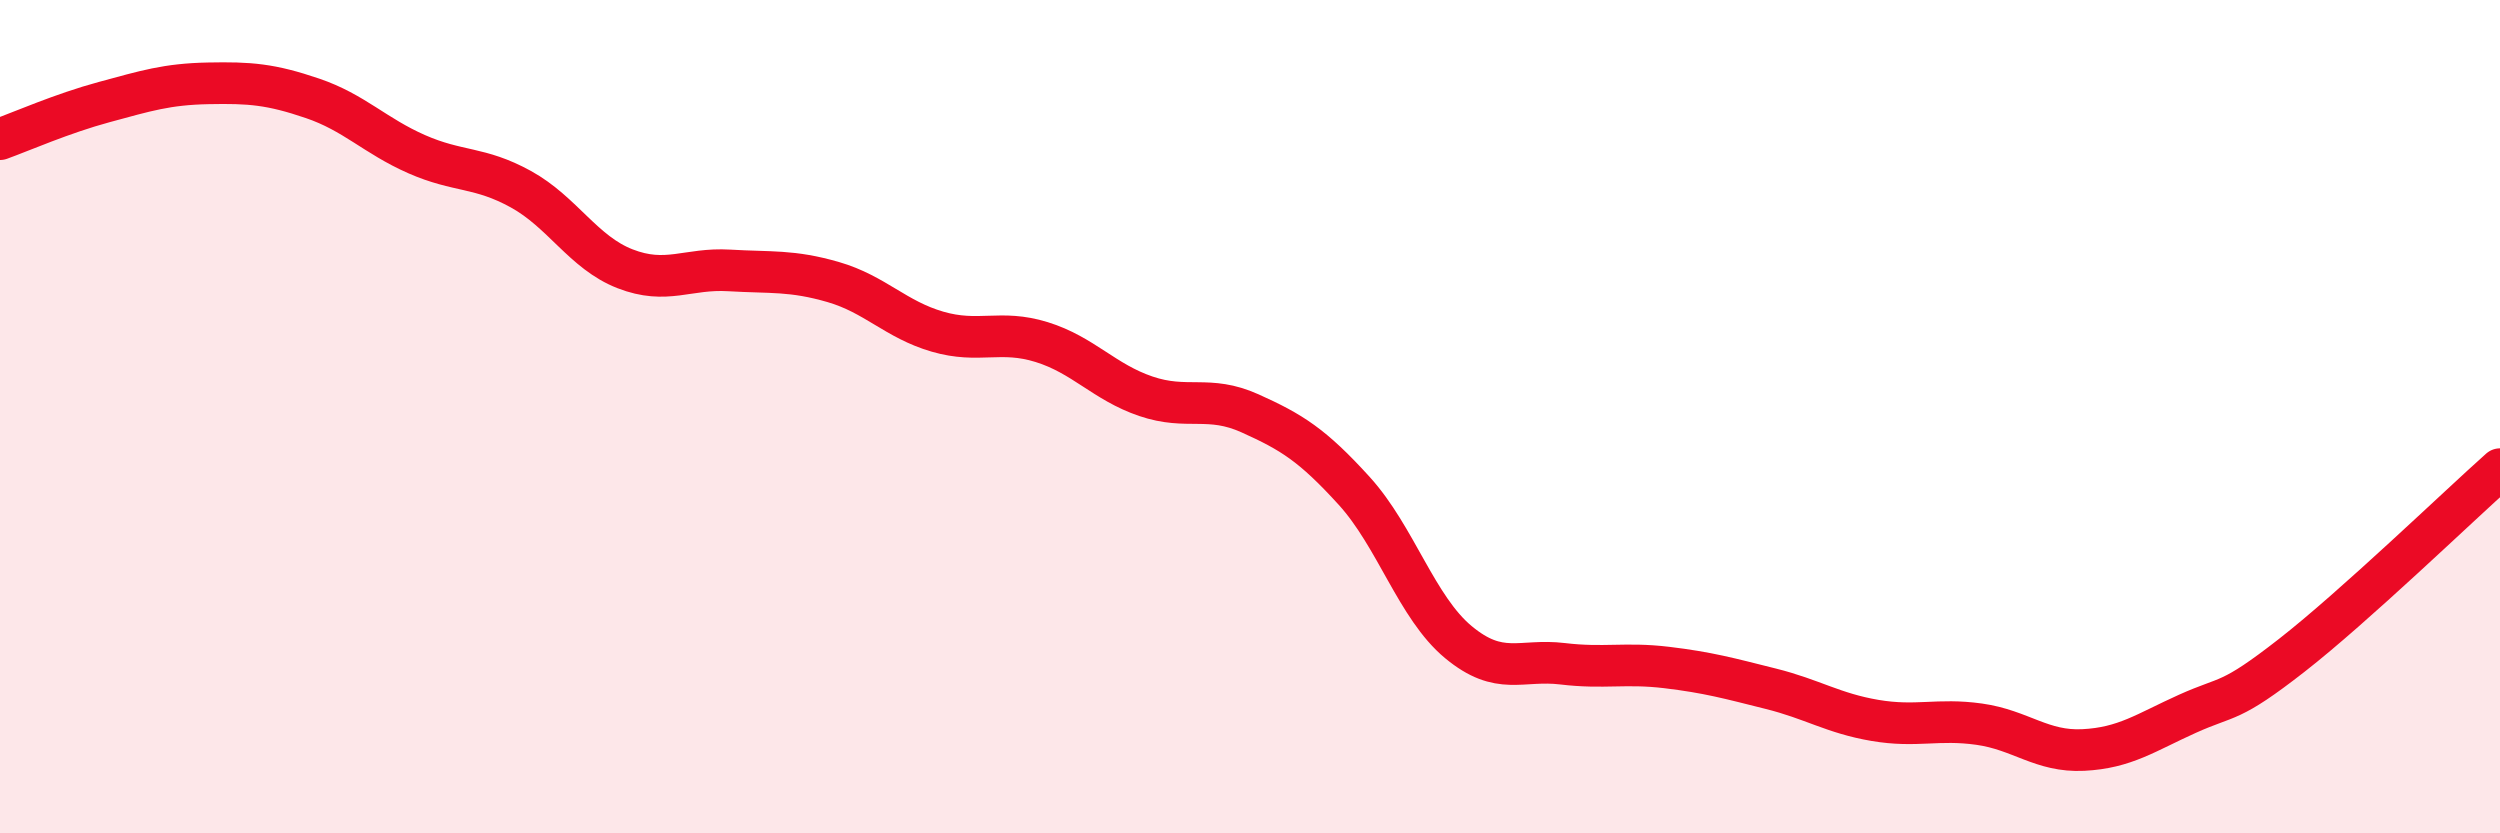
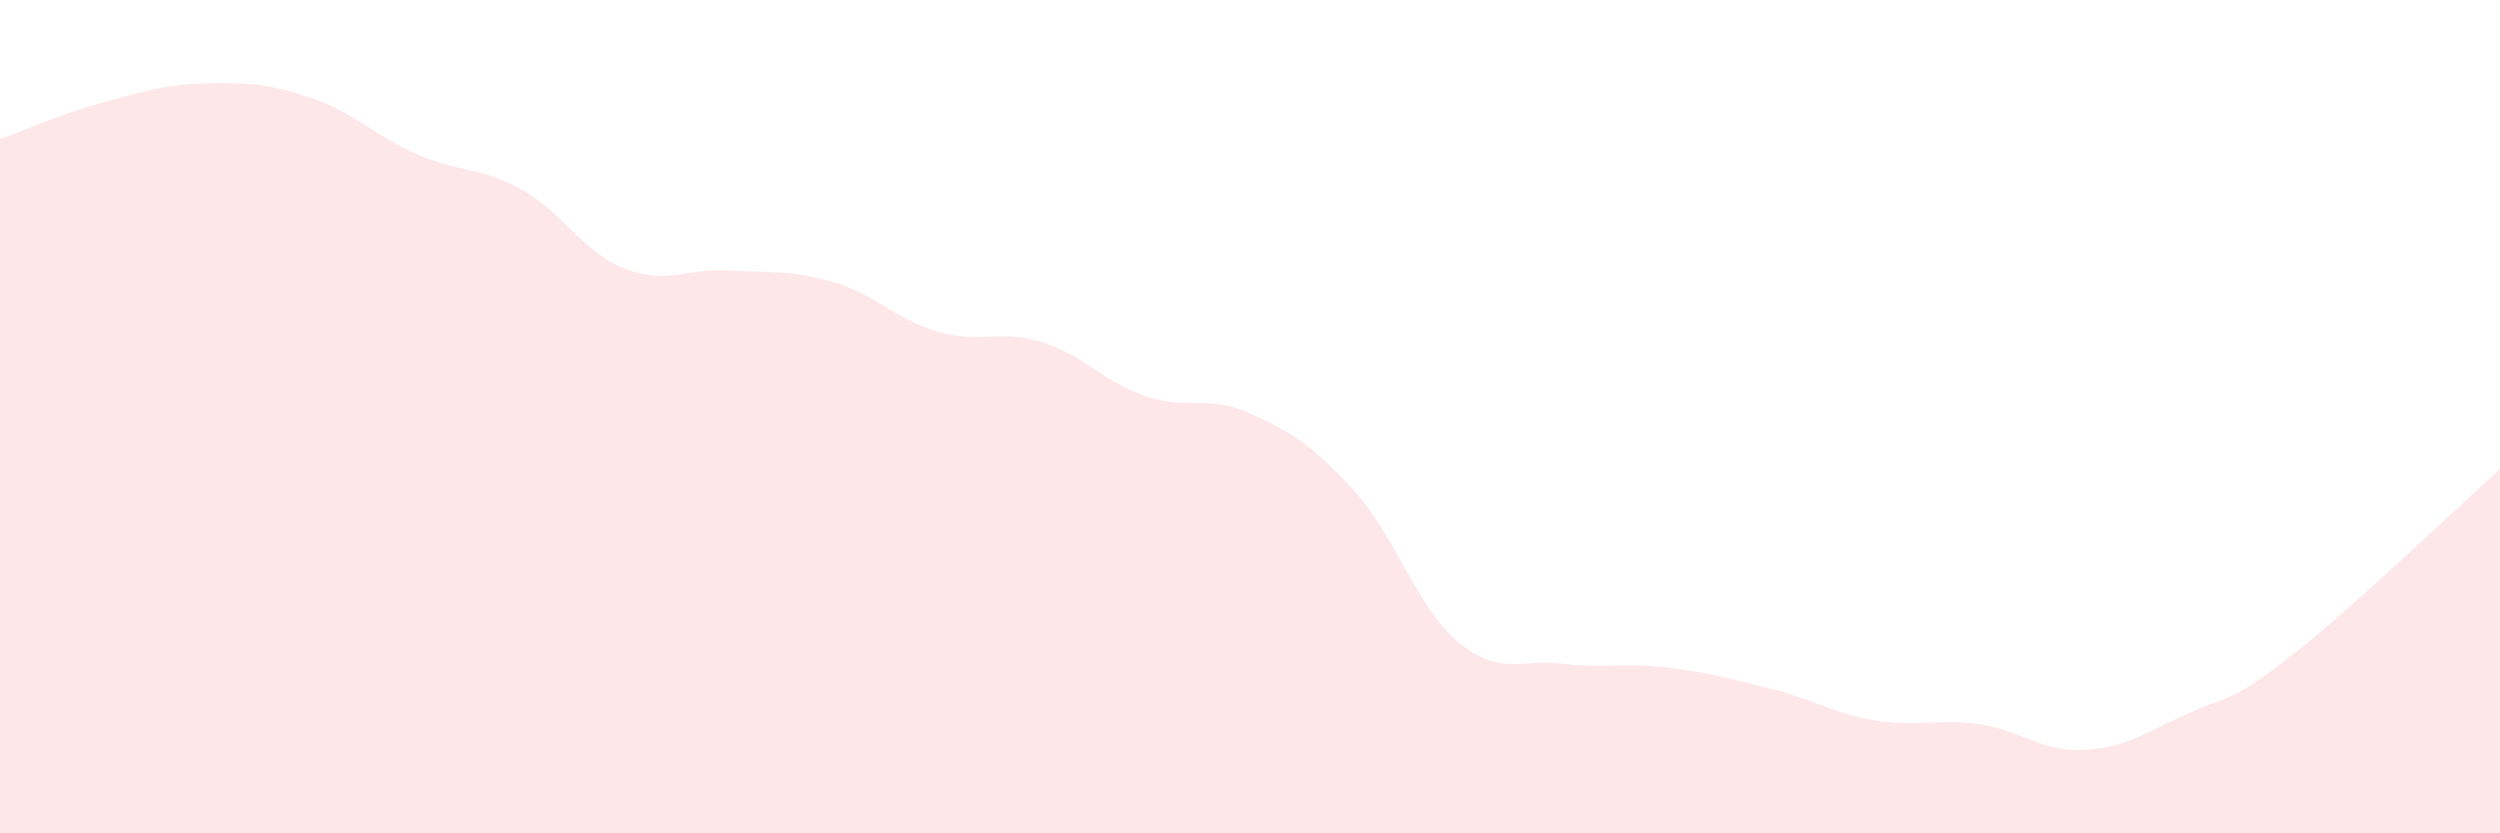
<svg xmlns="http://www.w3.org/2000/svg" width="60" height="20" viewBox="0 0 60 20">
  <path d="M 0,3.34 C 0.5,3.16 1.5,2.72 2.5,2.45 C 3.5,2.18 4,2.02 5,2 C 6,1.98 6.5,2.02 7.5,2.36 C 8.5,2.7 9,3.26 10,3.7 C 11,4.14 11.5,3.99 12.5,4.54 C 13.5,5.09 14,6.06 15,6.45 C 16,6.84 16.5,6.43 17.5,6.49 C 18.5,6.55 19,6.48 20,6.77 C 21,7.06 21.5,7.67 22.5,7.96 C 23.5,8.25 24,7.9 25,8.21 C 26,8.52 26.5,9.17 27.5,9.51 C 28.5,9.85 29,9.47 30,9.92 C 31,10.37 31.5,10.68 32.5,11.78 C 33.5,12.88 34,14.58 35,15.41 C 36,16.24 36.5,15.81 37.5,15.93 C 38.5,16.05 39,15.9 40,16.02 C 41,16.14 41.5,16.28 42.5,16.53 C 43.5,16.78 44,17.12 45,17.29 C 46,17.46 46.5,17.24 47.5,17.38 C 48.5,17.52 49,18.05 50,18 C 51,17.95 51.5,17.58 52.5,17.13 C 53.5,16.68 53.5,16.9 55,15.73 C 56.5,14.56 59,12.15 60,11.26L60 20L0 20Z" fill="#EB0A25" opacity="0.1" stroke-linecap="round" stroke-linejoin="round" />
-   <path d="M 0,3.34 C 0.5,3.16 1.5,2.72 2.5,2.45 C 3.5,2.18 4,2.02 5,2 C 6,1.98 6.5,2.02 7.5,2.36 C 8.5,2.7 9,3.26 10,3.7 C 11,4.14 11.5,3.99 12.5,4.54 C 13.5,5.09 14,6.06 15,6.45 C 16,6.84 16.5,6.43 17.5,6.49 C 18.5,6.55 19,6.48 20,6.77 C 21,7.06 21.5,7.67 22.5,7.96 C 23.5,8.25 24,7.9 25,8.21 C 26,8.52 26.5,9.17 27.5,9.51 C 28.5,9.85 29,9.47 30,9.92 C 31,10.37 31.5,10.68 32.5,11.78 C 33.5,12.88 34,14.58 35,15.41 C 36,16.24 36.5,15.81 37.5,15.93 C 38.5,16.05 39,15.9 40,16.02 C 41,16.14 41.5,16.28 42.5,16.53 C 43.5,16.78 44,17.12 45,17.29 C 46,17.46 46.5,17.24 47.5,17.38 C 48.5,17.52 49,18.05 50,18 C 51,17.95 51.5,17.58 52.5,17.13 C 53.5,16.68 53.5,16.9 55,15.73 C 56.5,14.56 59,12.15 60,11.26" stroke="#EB0A25" stroke-width="1" fill="none" stroke-linecap="round" stroke-linejoin="round" />
</svg>